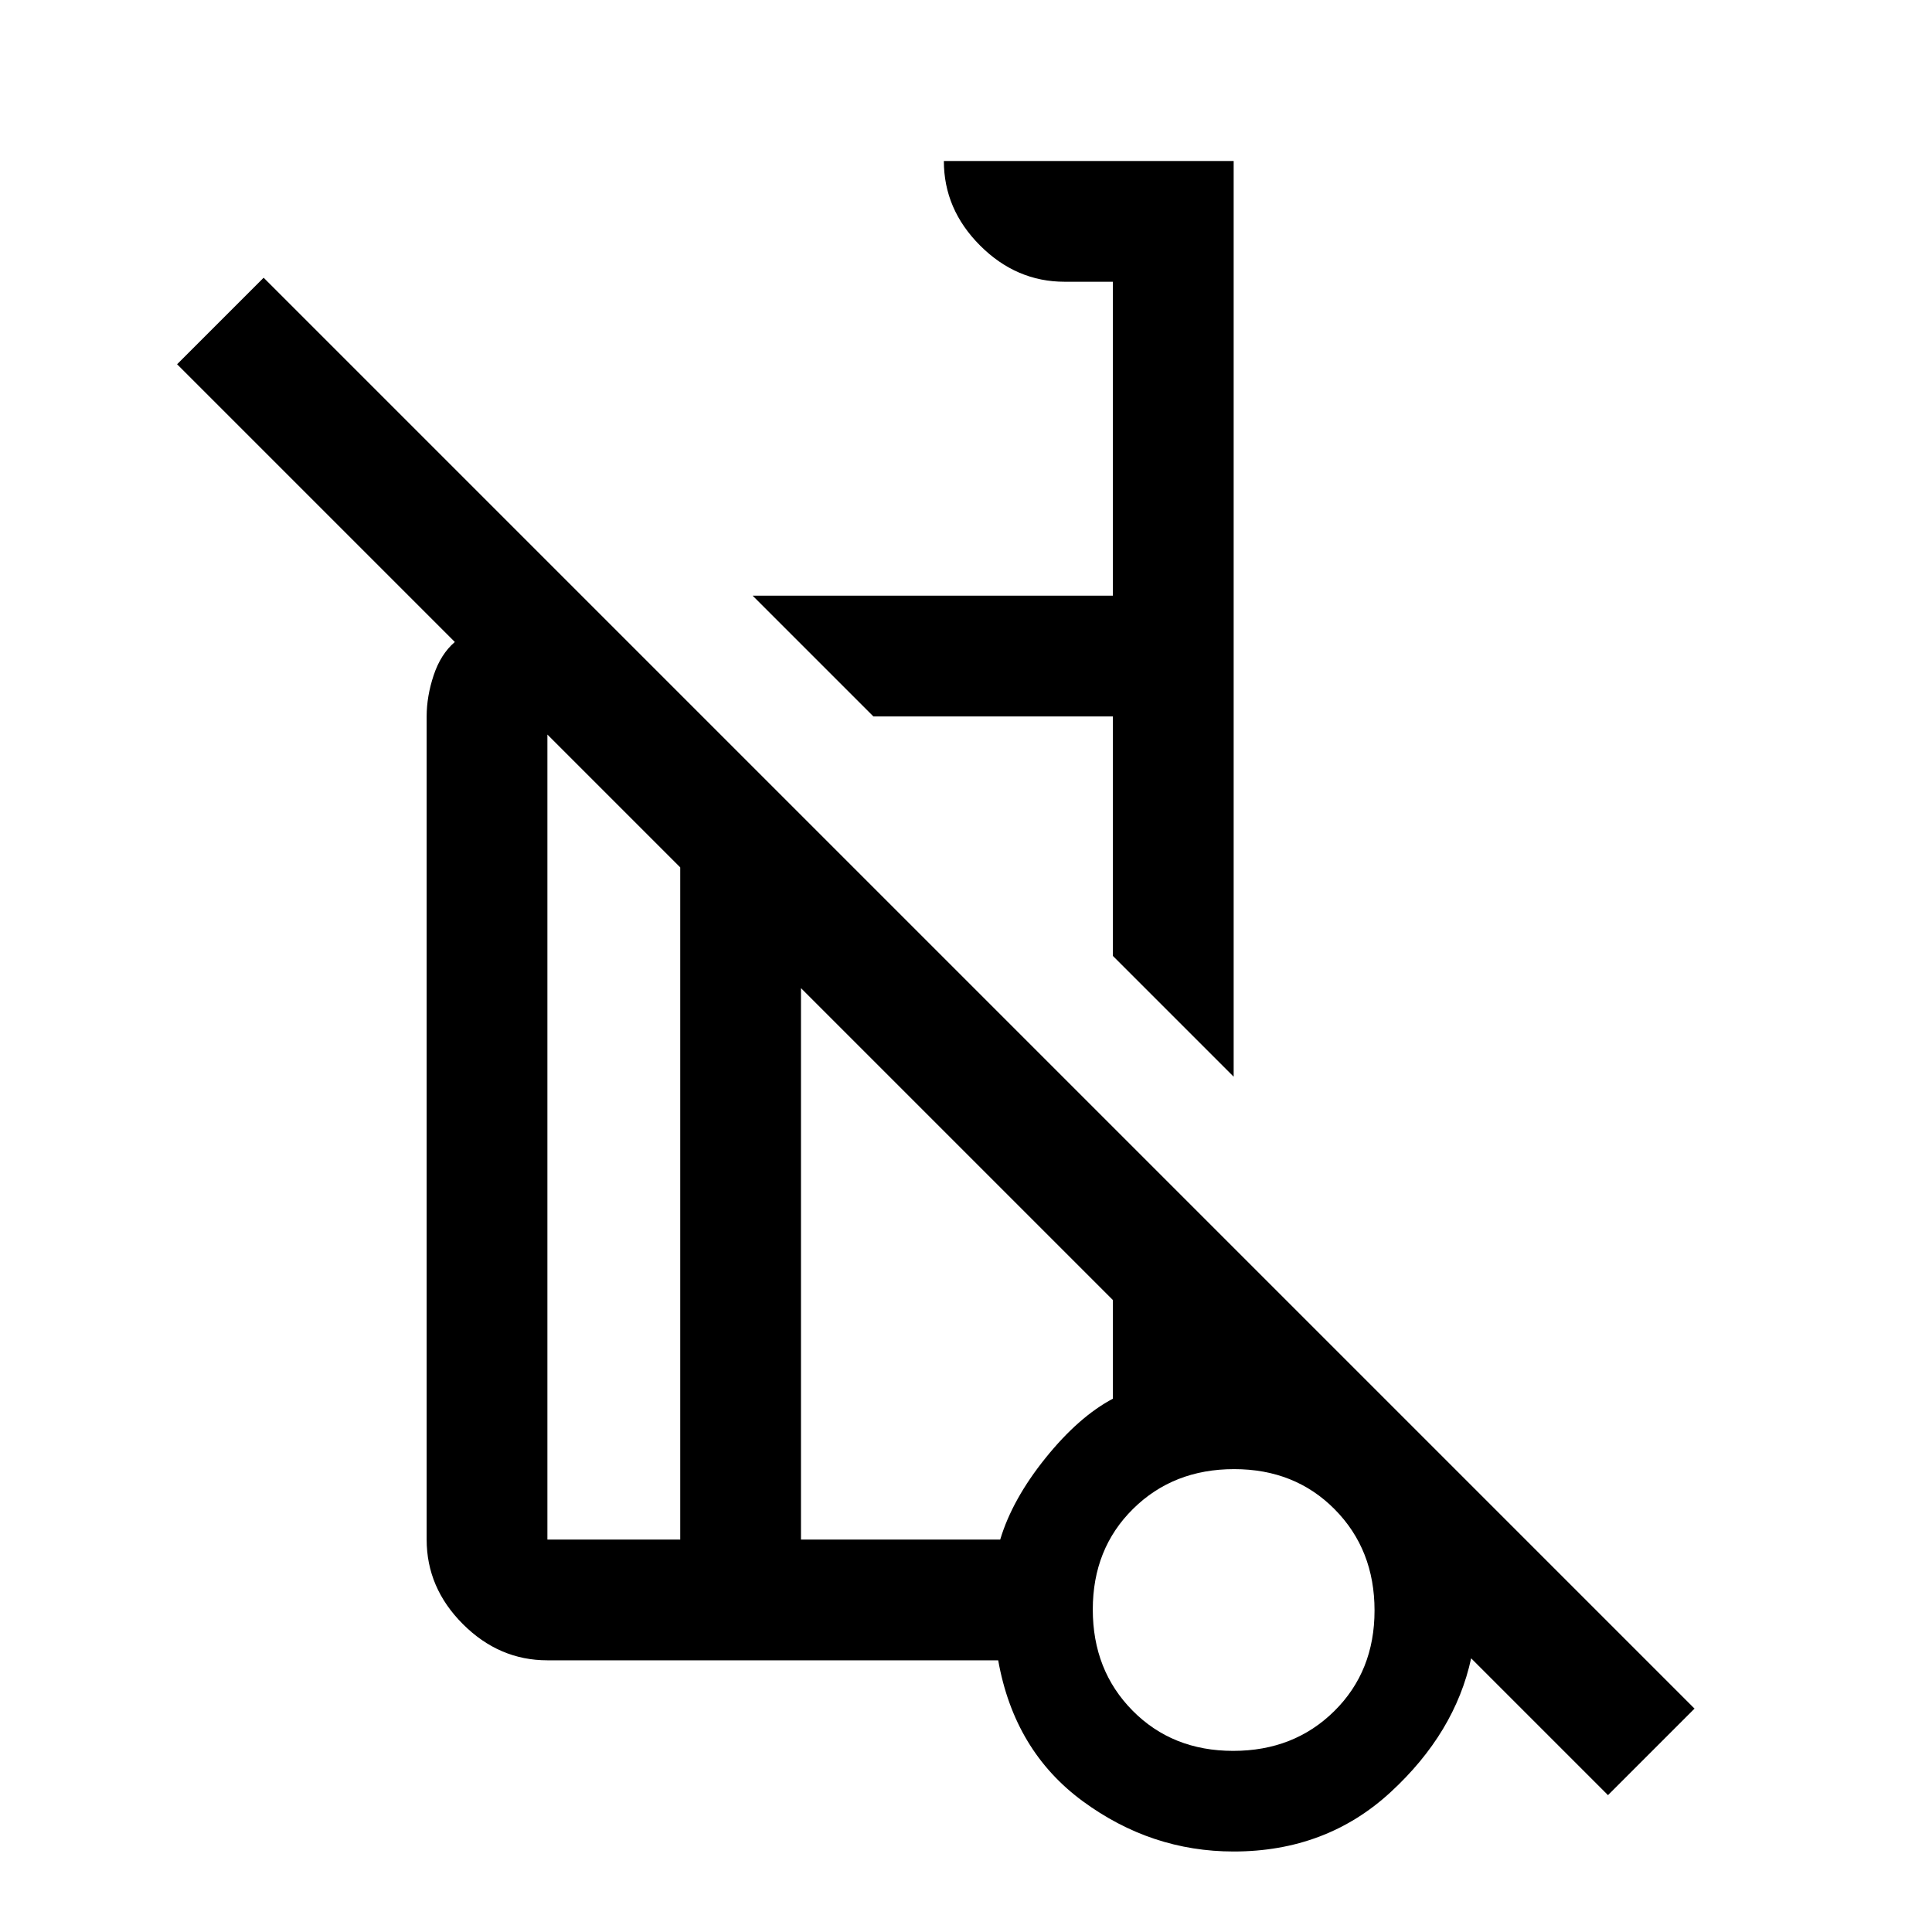
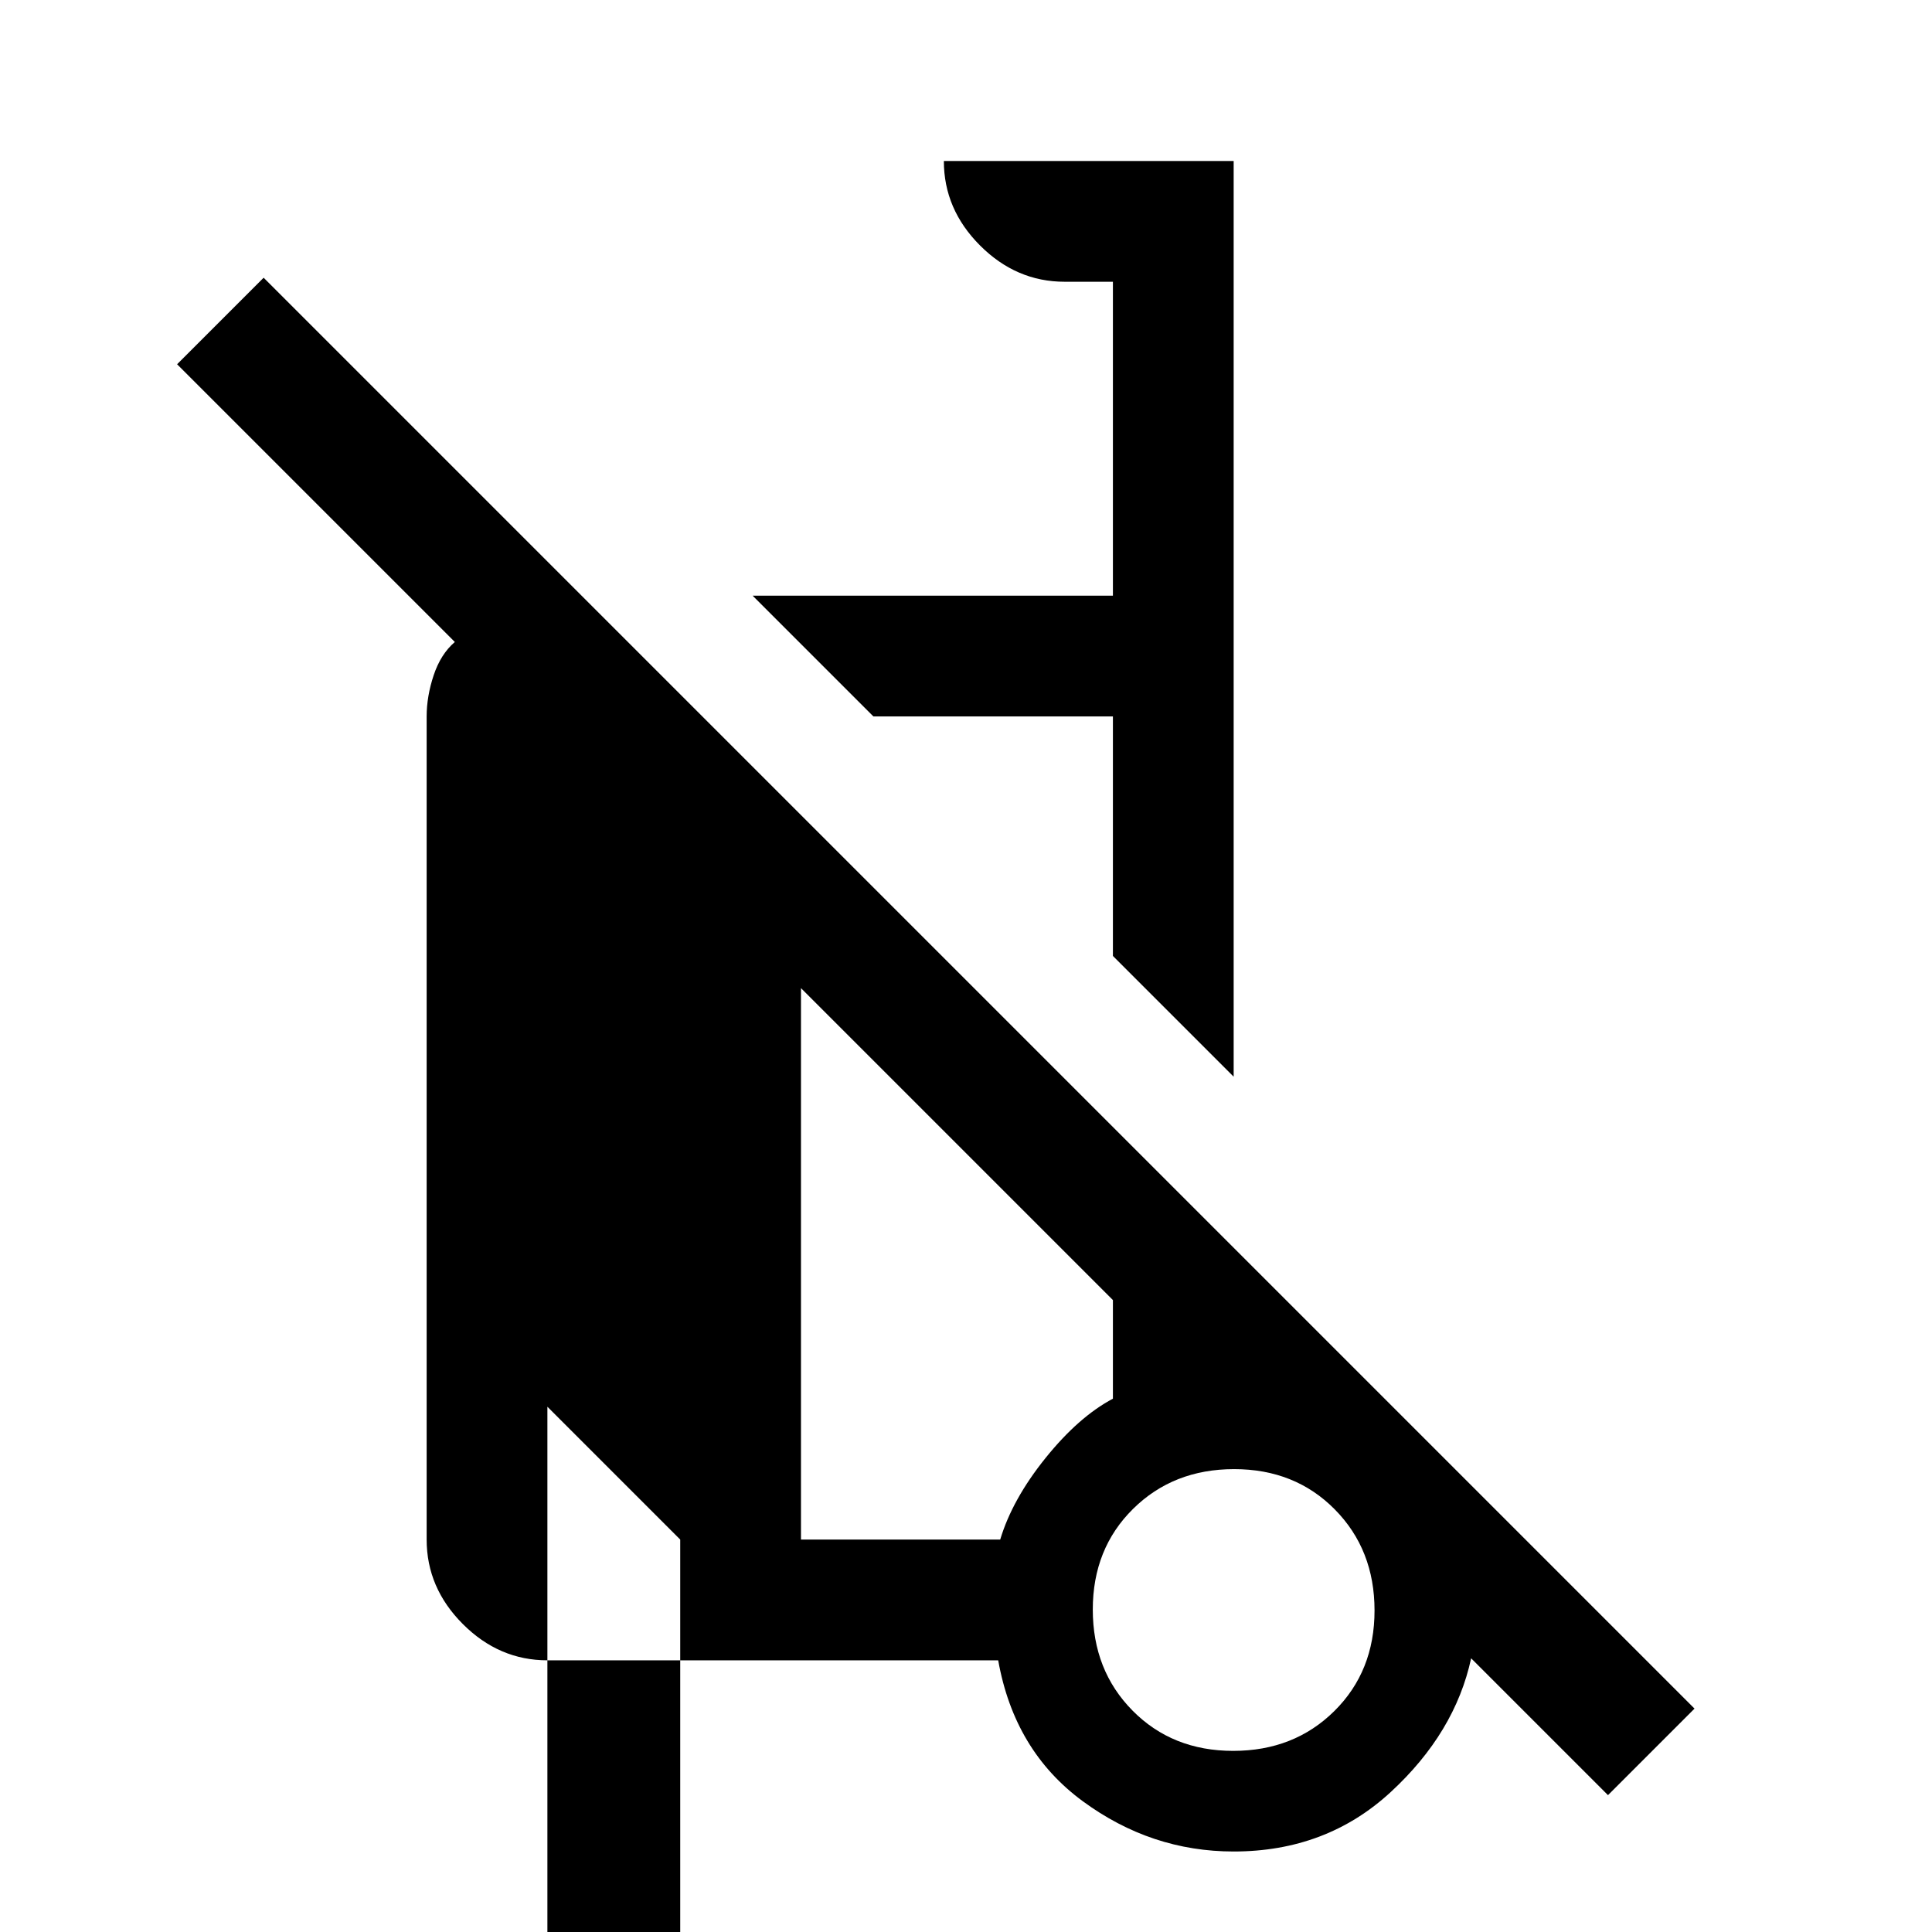
<svg xmlns="http://www.w3.org/2000/svg" width="48" height="48" viewBox="0 -960 960 960">
-   <path d="m613-425-60-60v-119H434l-60-60h179v-156h-24q-24 0-42-18t-18-42h144v455ZM799-68l-68-68q-8 37-40 66.5T613-40q-41 0-75-25t-42-70H272q-24 0-42-18t-18-42v-409q0-10 3.5-20.5T226-641L88-779l43-43 711 711-43 43ZM338-195v-334l-66-66v400h66ZM612.767-90Q643-90 663-109.767q20-19.768 20-50Q683-190 663.233-210q-19.768-20-50-20Q583-230 563-210.233q-20 19.768-20 50Q543-130 562.767-110q19.768 20 50 20ZM398-195h99q6-20 22.5-40.5T553-265v-49L398-469v274Zm215 35ZM434-604Zm-66 272Zm-30 137v-334 334Zm60 0v-274 274Zm215 35Z" />
+   <path d="m613-425-60-60v-119H434l-60-60h179v-156h-24q-24 0-42-18t-18-42h144v455ZM799-68l-68-68q-8 37-40 66.5T613-40q-41 0-75-25t-42-70H272q-24 0-42-18t-18-42v-409q0-10 3.5-20.5T226-641L88-779l43-43 711 711-43 43ZM338-195l-66-66v400h66ZM612.767-90Q643-90 663-109.767q20-19.768 20-50Q683-190 663.233-210q-19.768-20-50-20Q583-230 563-210.233q-20 19.768-20 50Q543-130 562.767-110q19.768 20 50 20ZM398-195h99q6-20 22.5-40.5T553-265v-49L398-469v274Zm215 35ZM434-604Zm-66 272Zm-30 137v-334 334Zm60 0v-274 274Zm215 35Z" />
</svg>